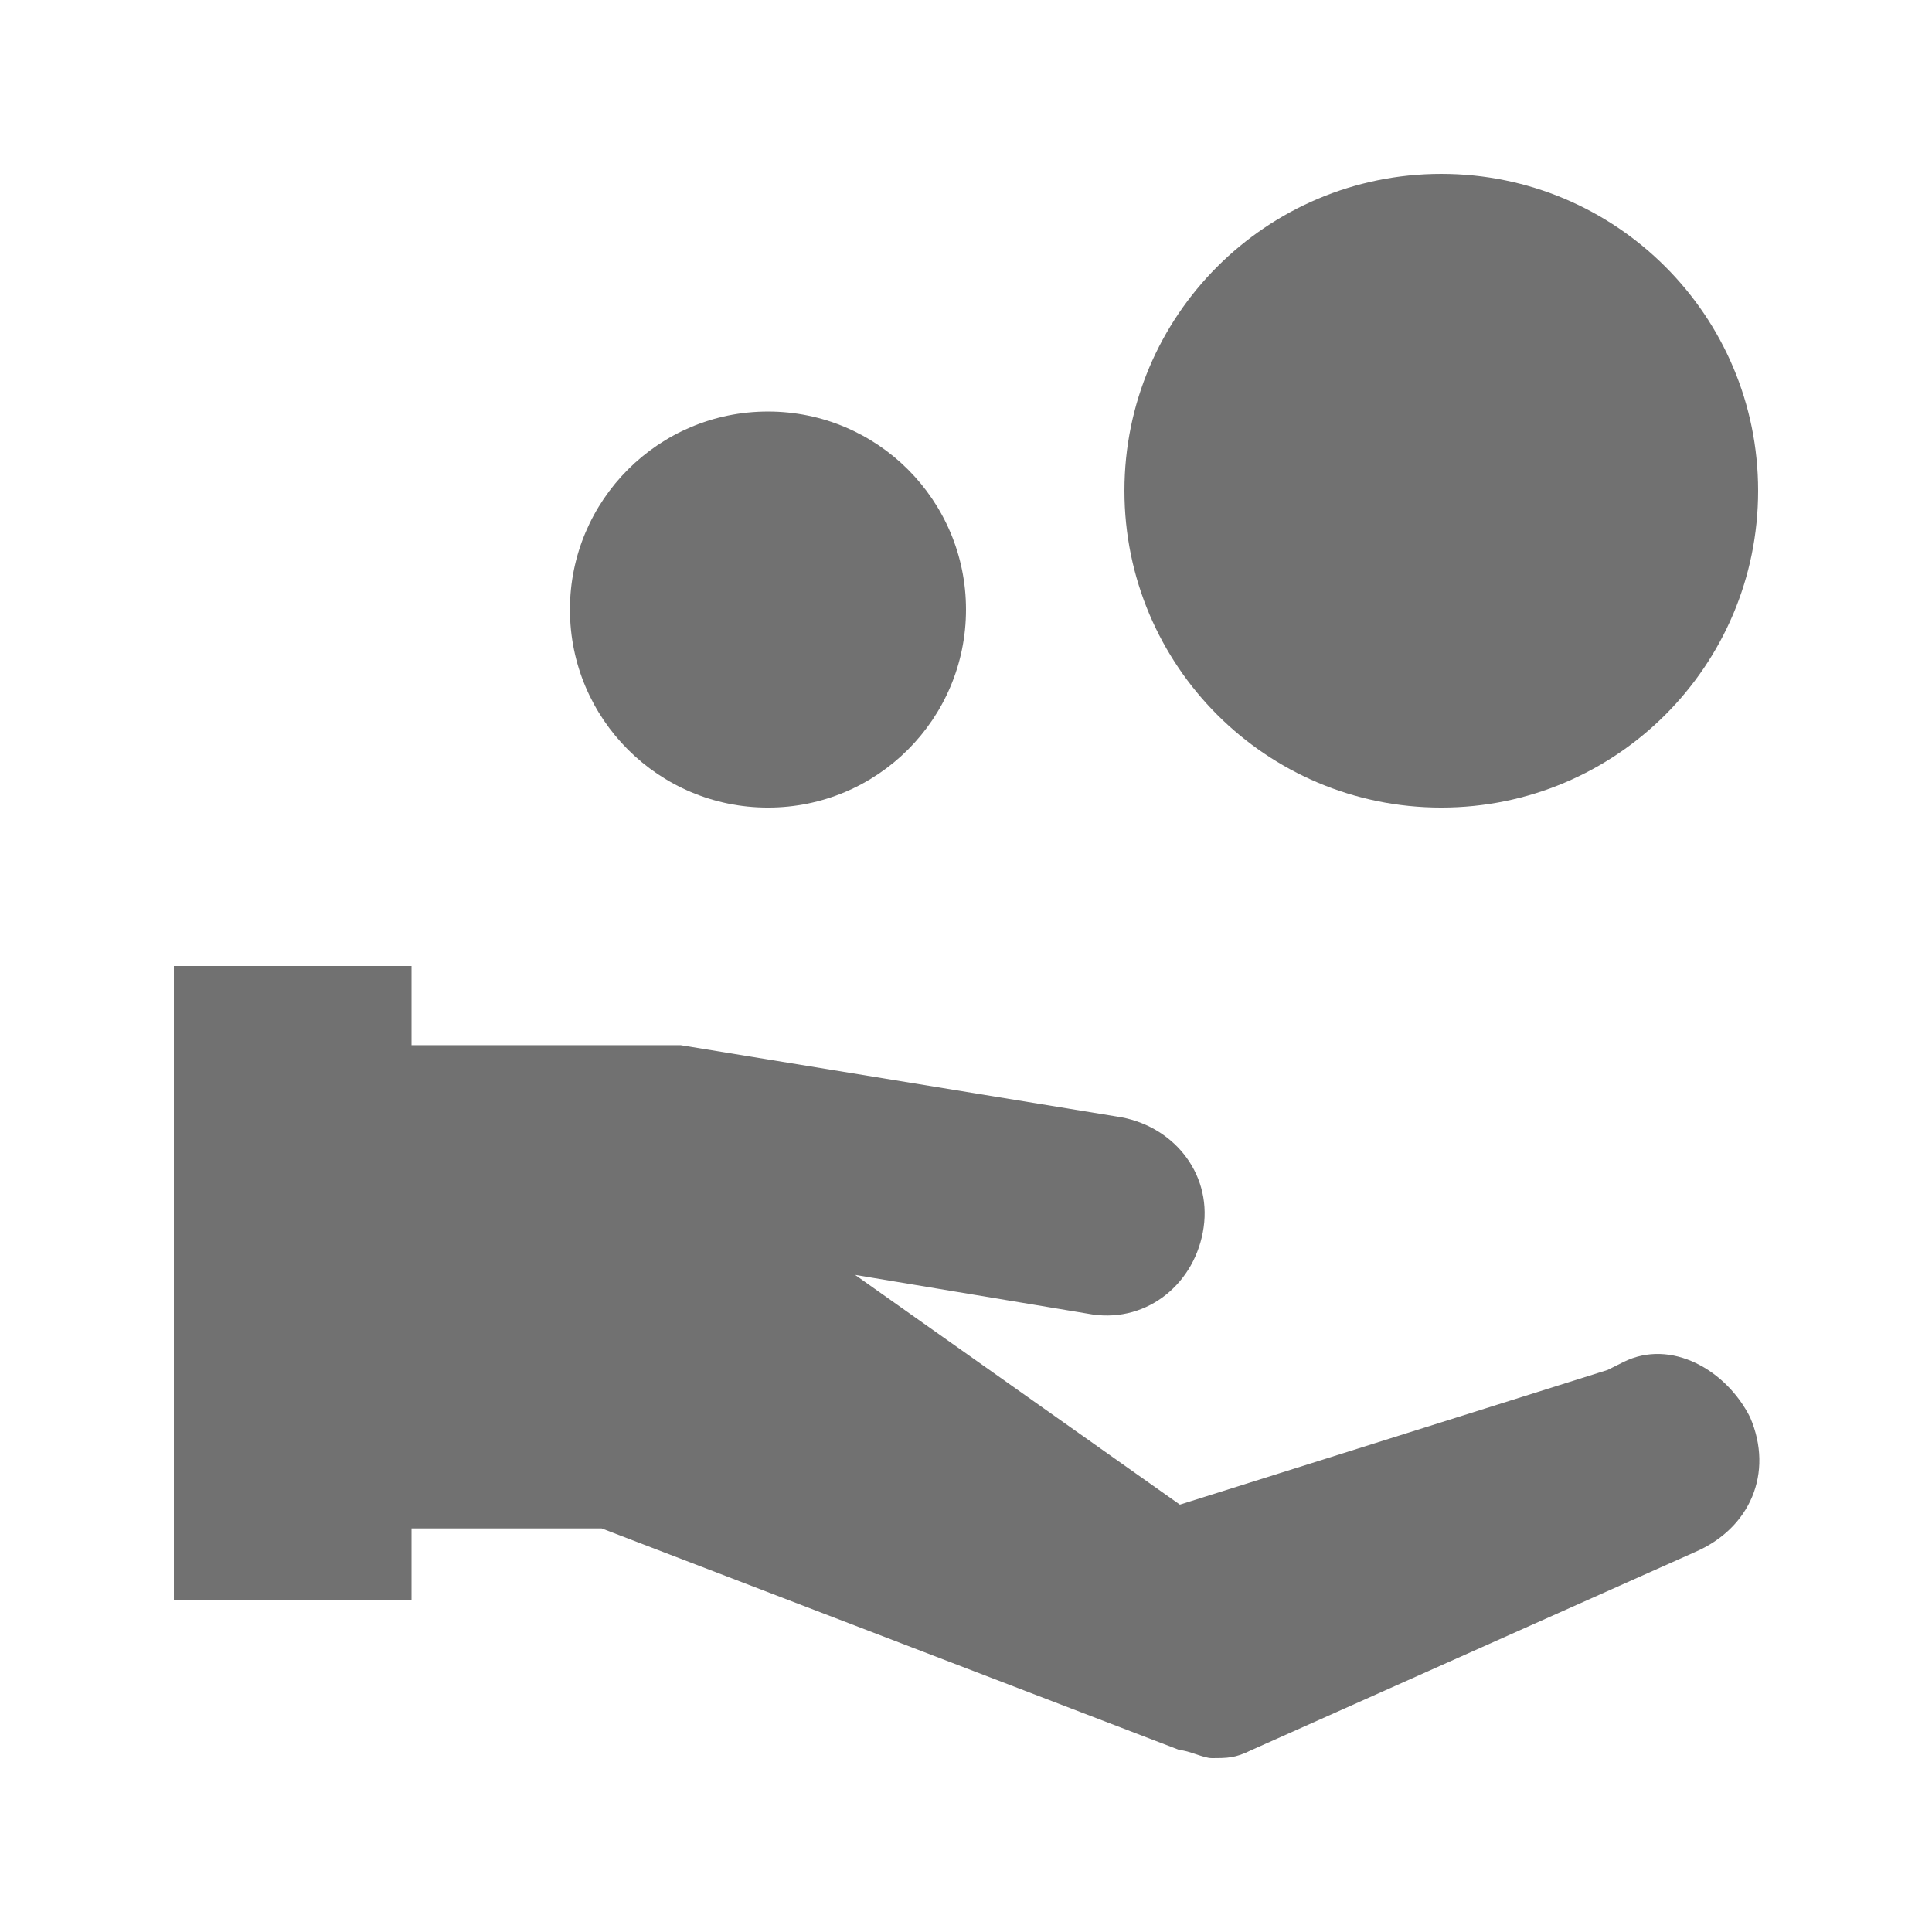
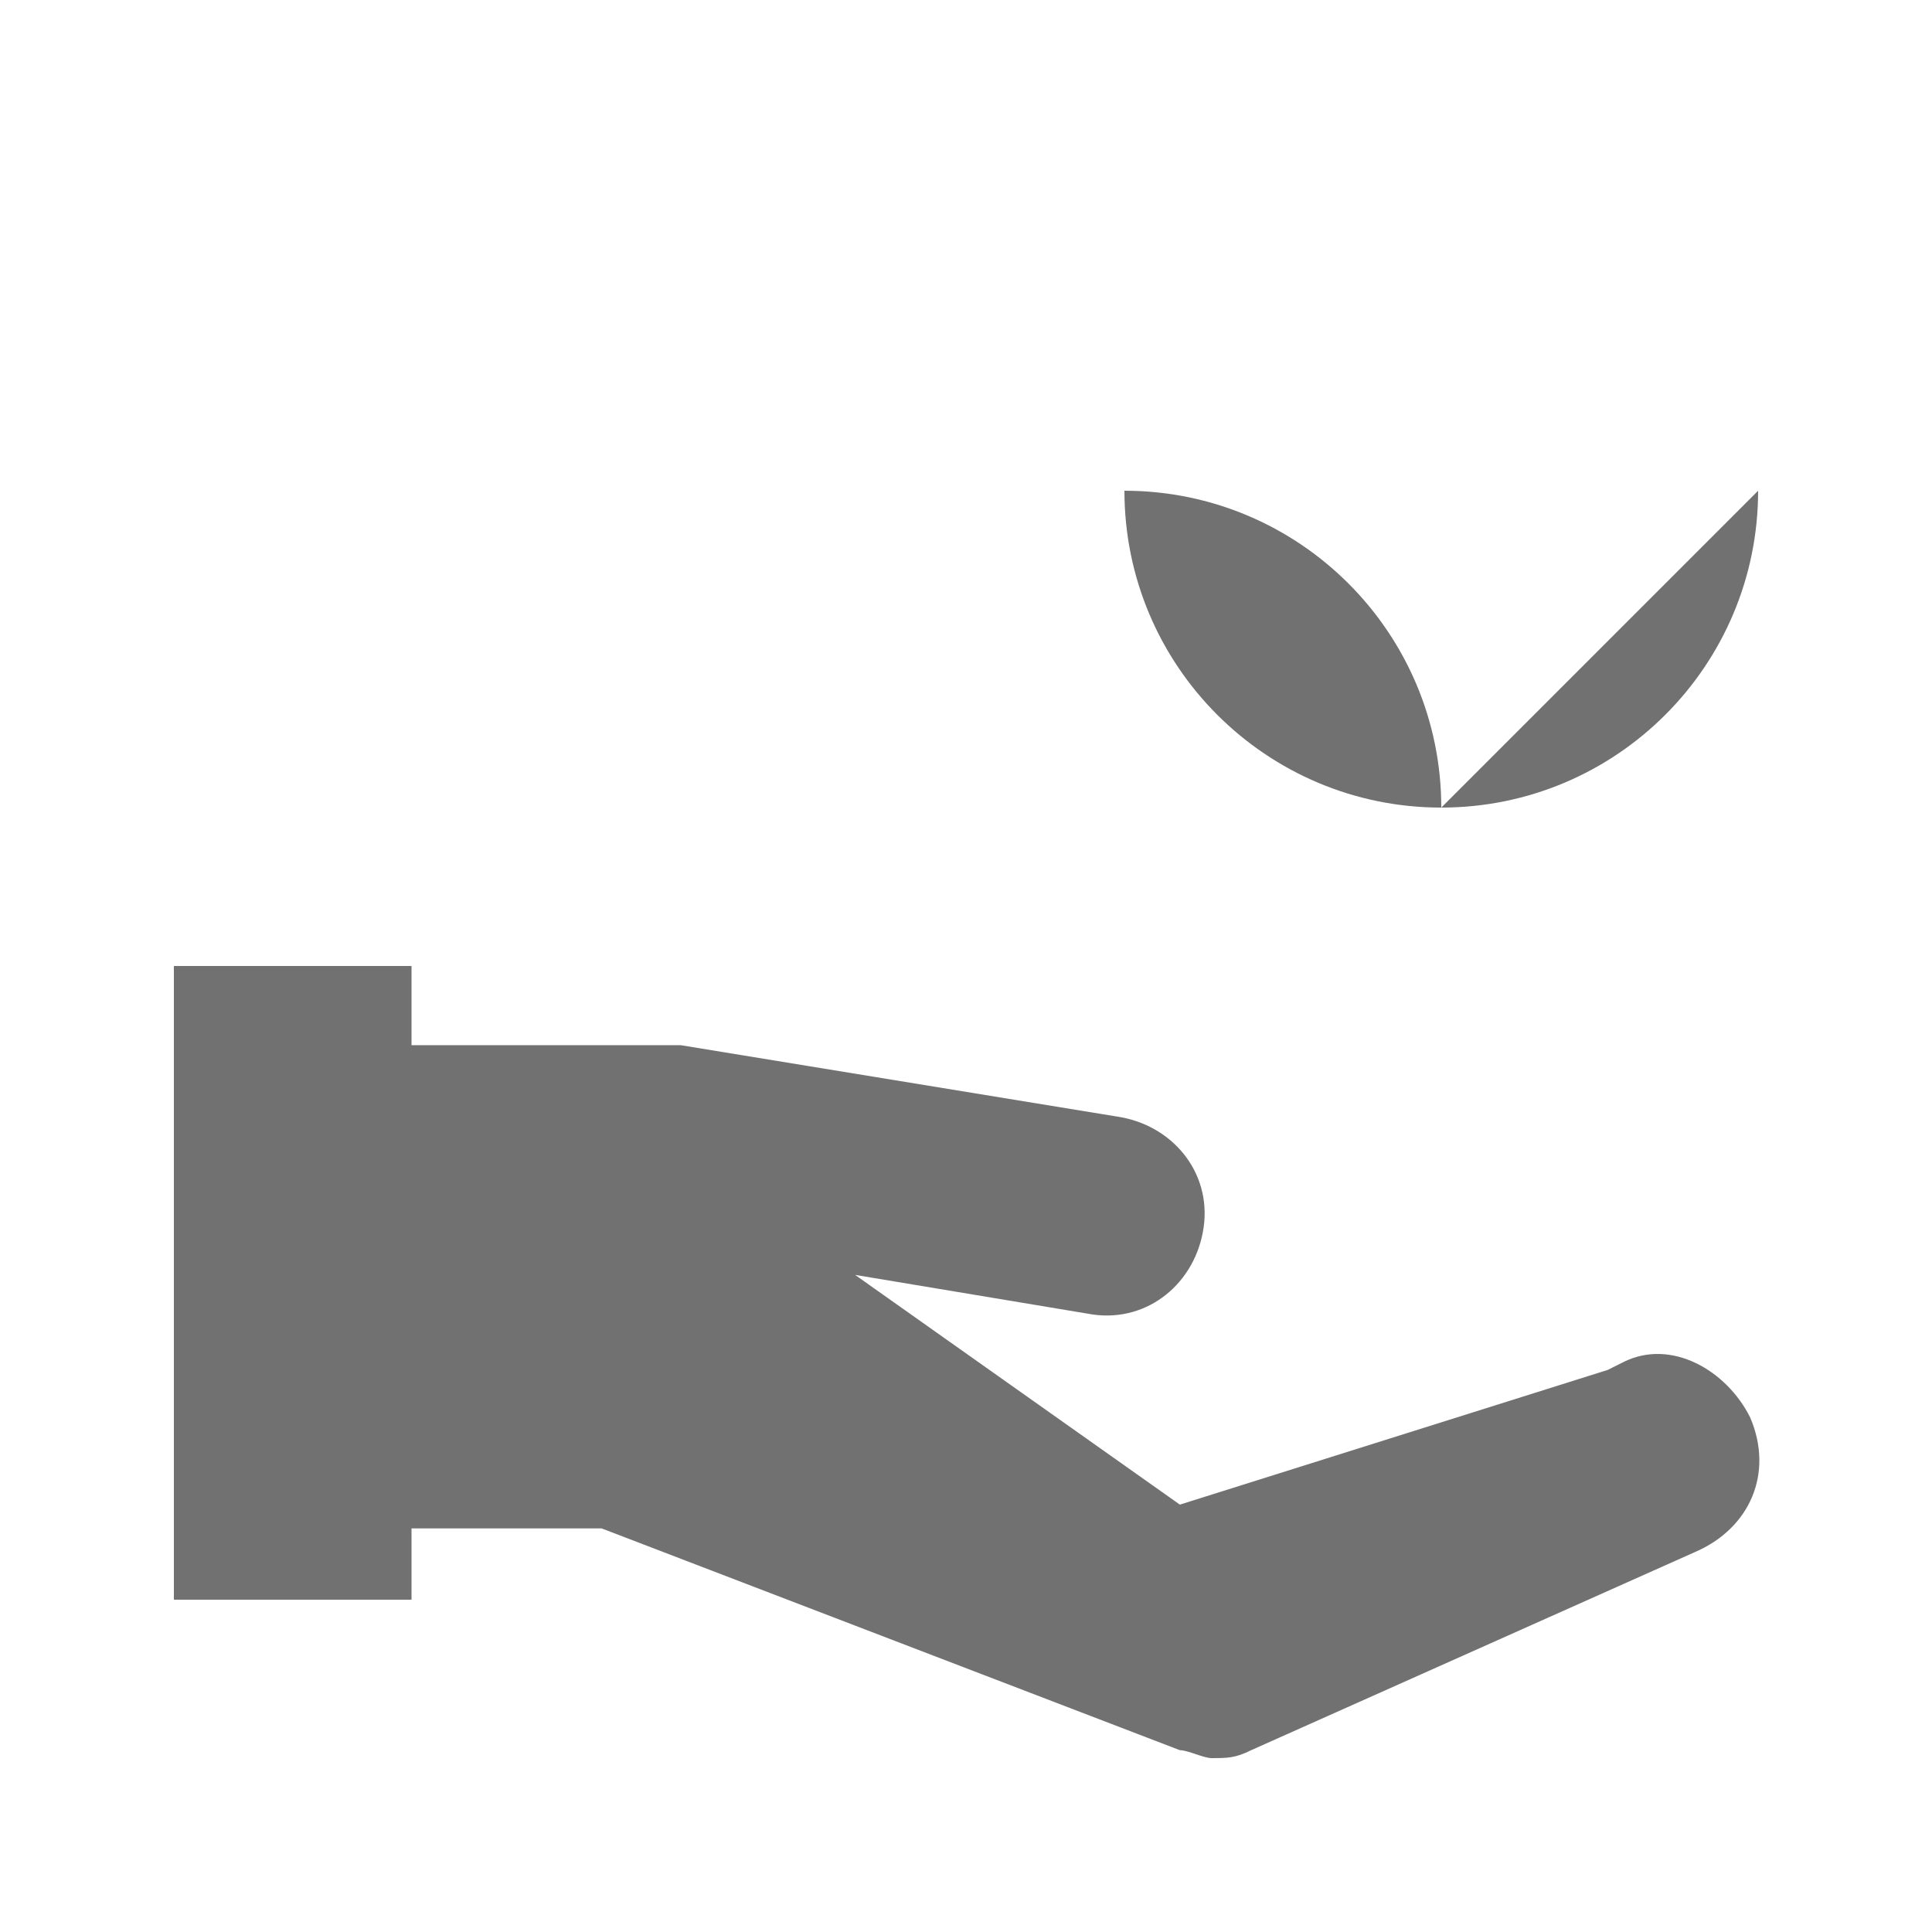
<svg xmlns="http://www.w3.org/2000/svg" width="800px" height="800px" version="1.1" viewBox="144 144 512 512">
  <g fill="#717171">
-     <path d="m609.92 274.05c0 46.375-37.594 83.969-83.969 83.969-46.371 0-83.965-37.594-83.965-83.969s37.594-83.969 83.965-83.969c46.375 0 83.969 37.594 83.969 83.969" />
-     <path d="m400 305.54c0 28.984-23.496 52.48-52.48 52.48s-52.48-23.496-52.48-52.48 23.496-52.48 52.48-52.48 52.48 23.496 52.48 52.48" />
+     <path d="m609.92 274.05c0 46.375-37.594 83.969-83.969 83.969-46.371 0-83.965-37.594-83.965-83.969c46.375 0 83.969 37.594 83.969 83.969" />
    <path d="m607.82 519.65c-6.297-12.594-20.992-20.992-33.586-14.695l-4.199 2.098-113.36 35.688-86.066-60.879 62.977 10.496c14.695 2.098 27.289-8.398 29.391-23.09 2.098-14.695-8.398-27.289-23.09-29.391l-115.46-18.887h-6.297-65.074v-20.992h-62.977v167.94h62.977v-18.895h50.383l153.24 58.777c2.098 0 6.297 2.098 8.398 2.098 4.199 0 6.297 0 10.496-2.098l117.55-52.48c14.691-6.297 20.988-20.992 14.691-35.688z" />
  </g>
</svg>